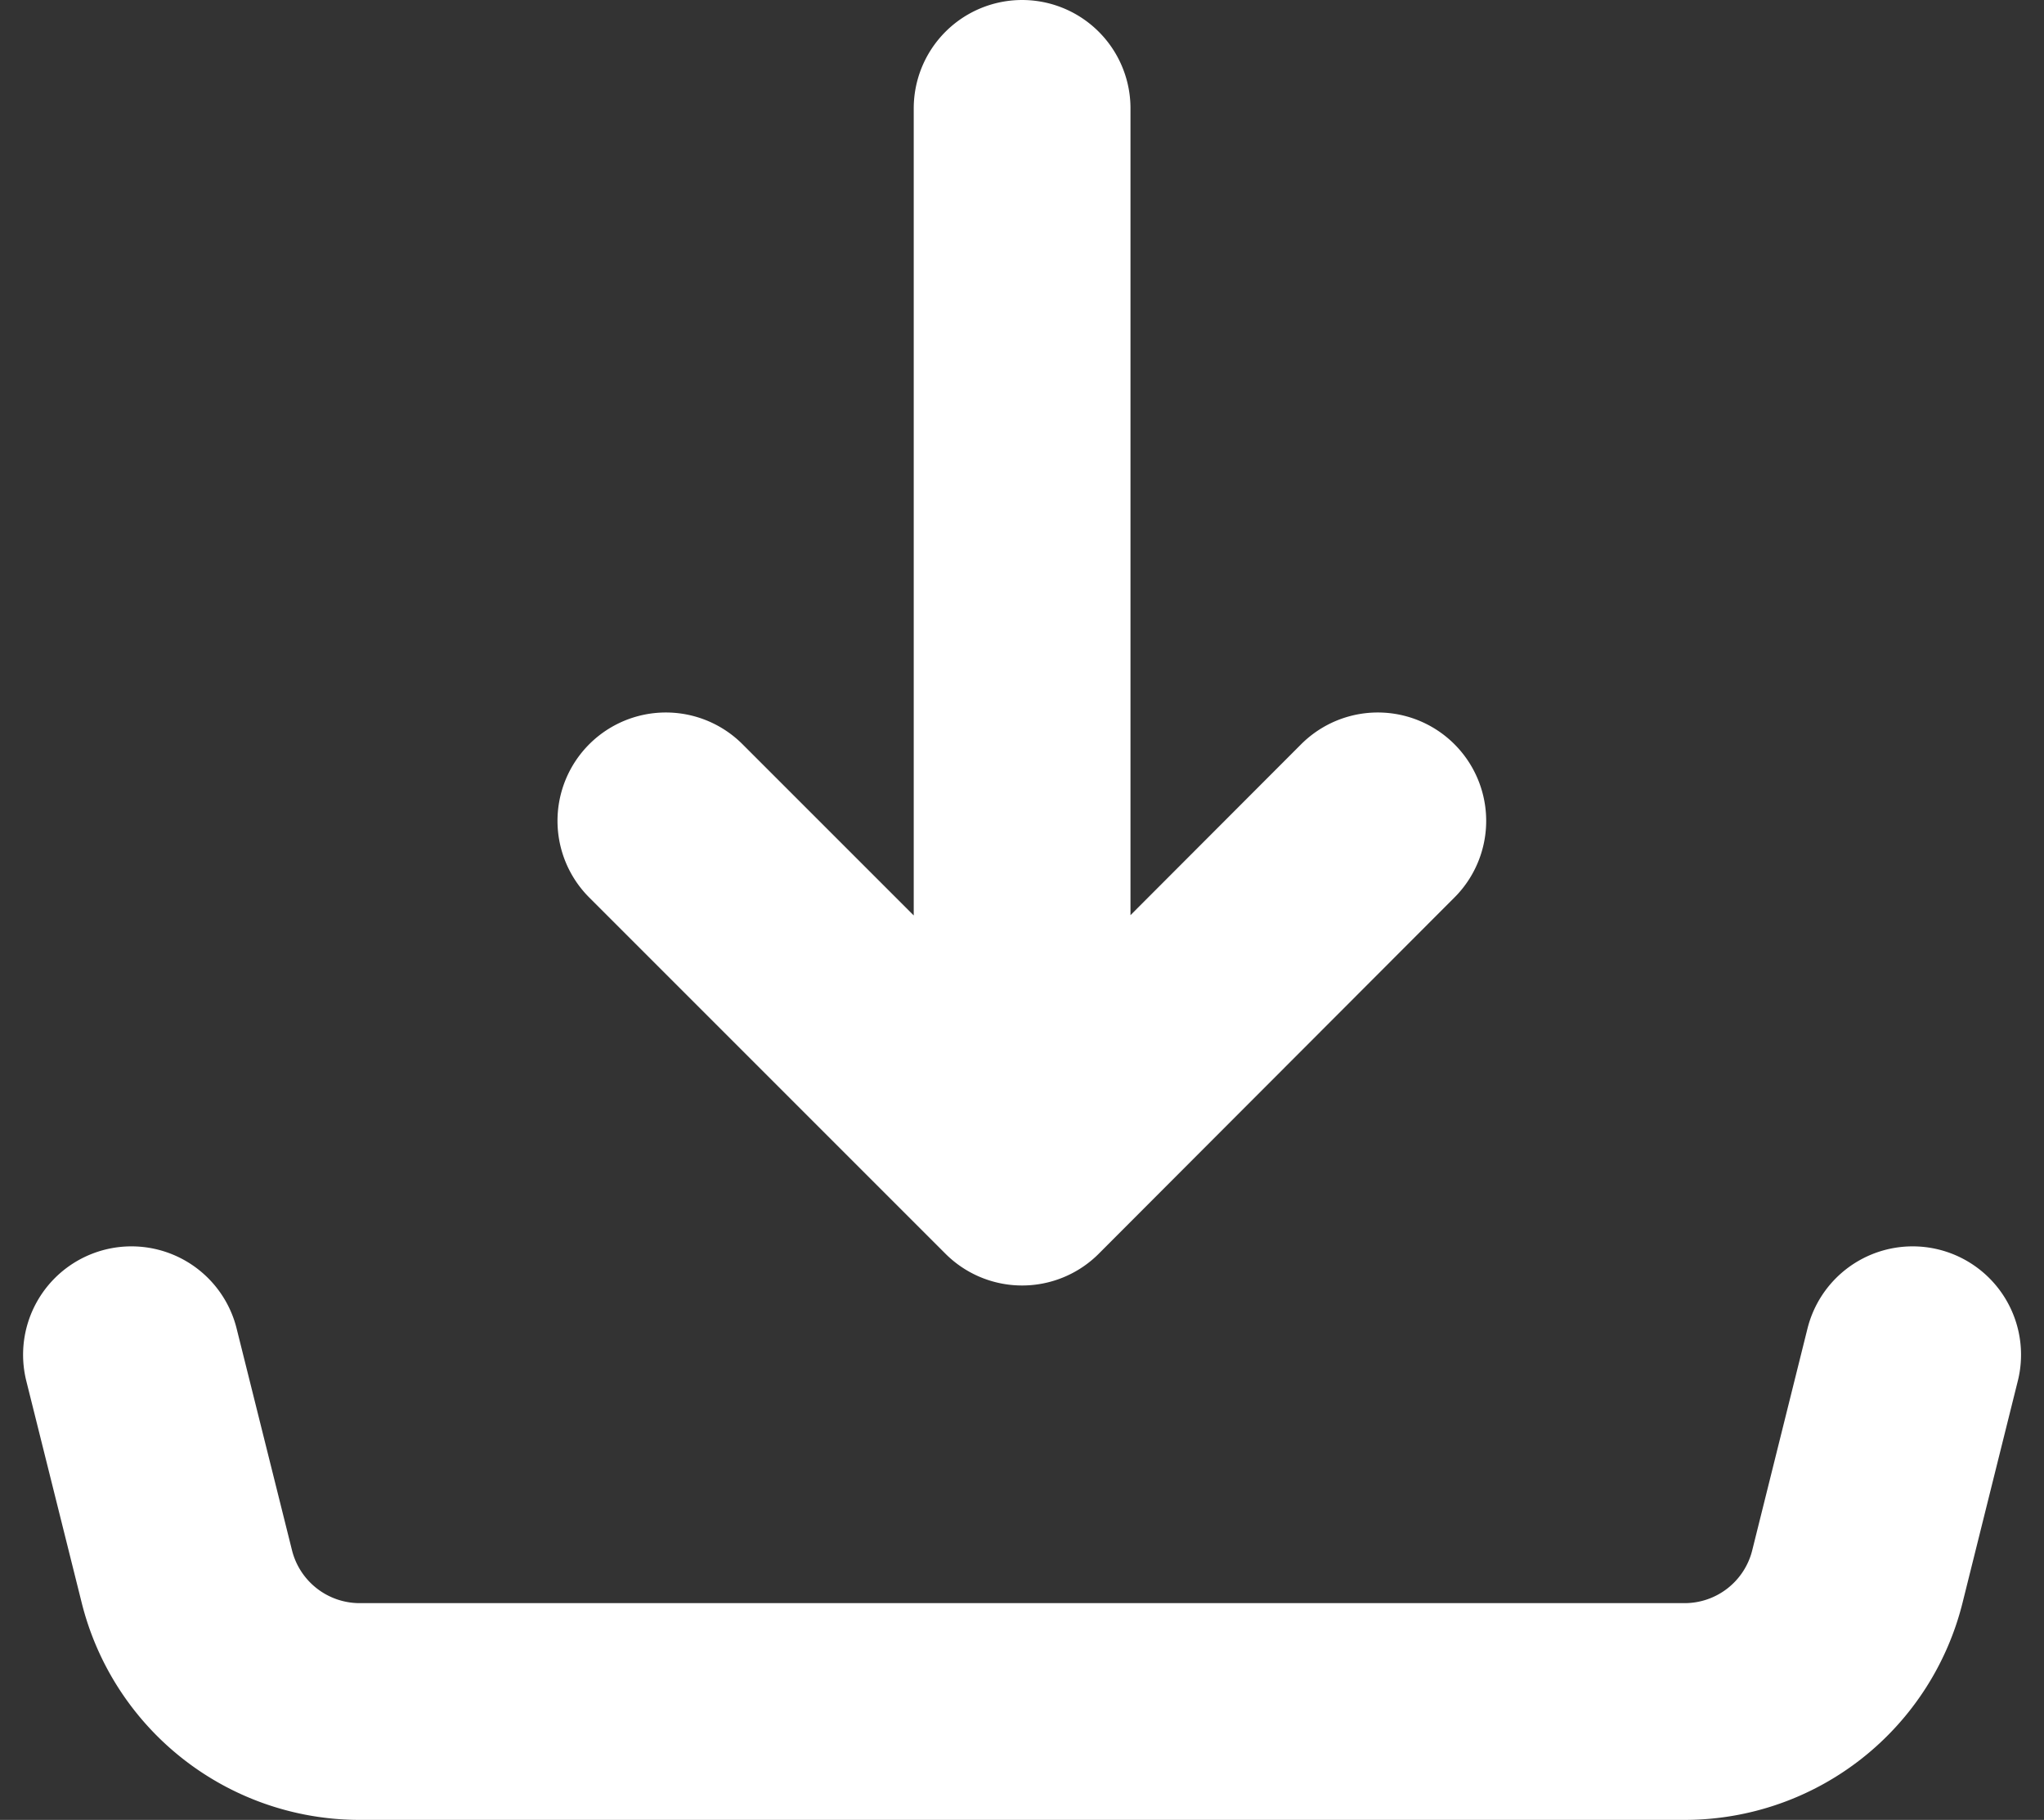
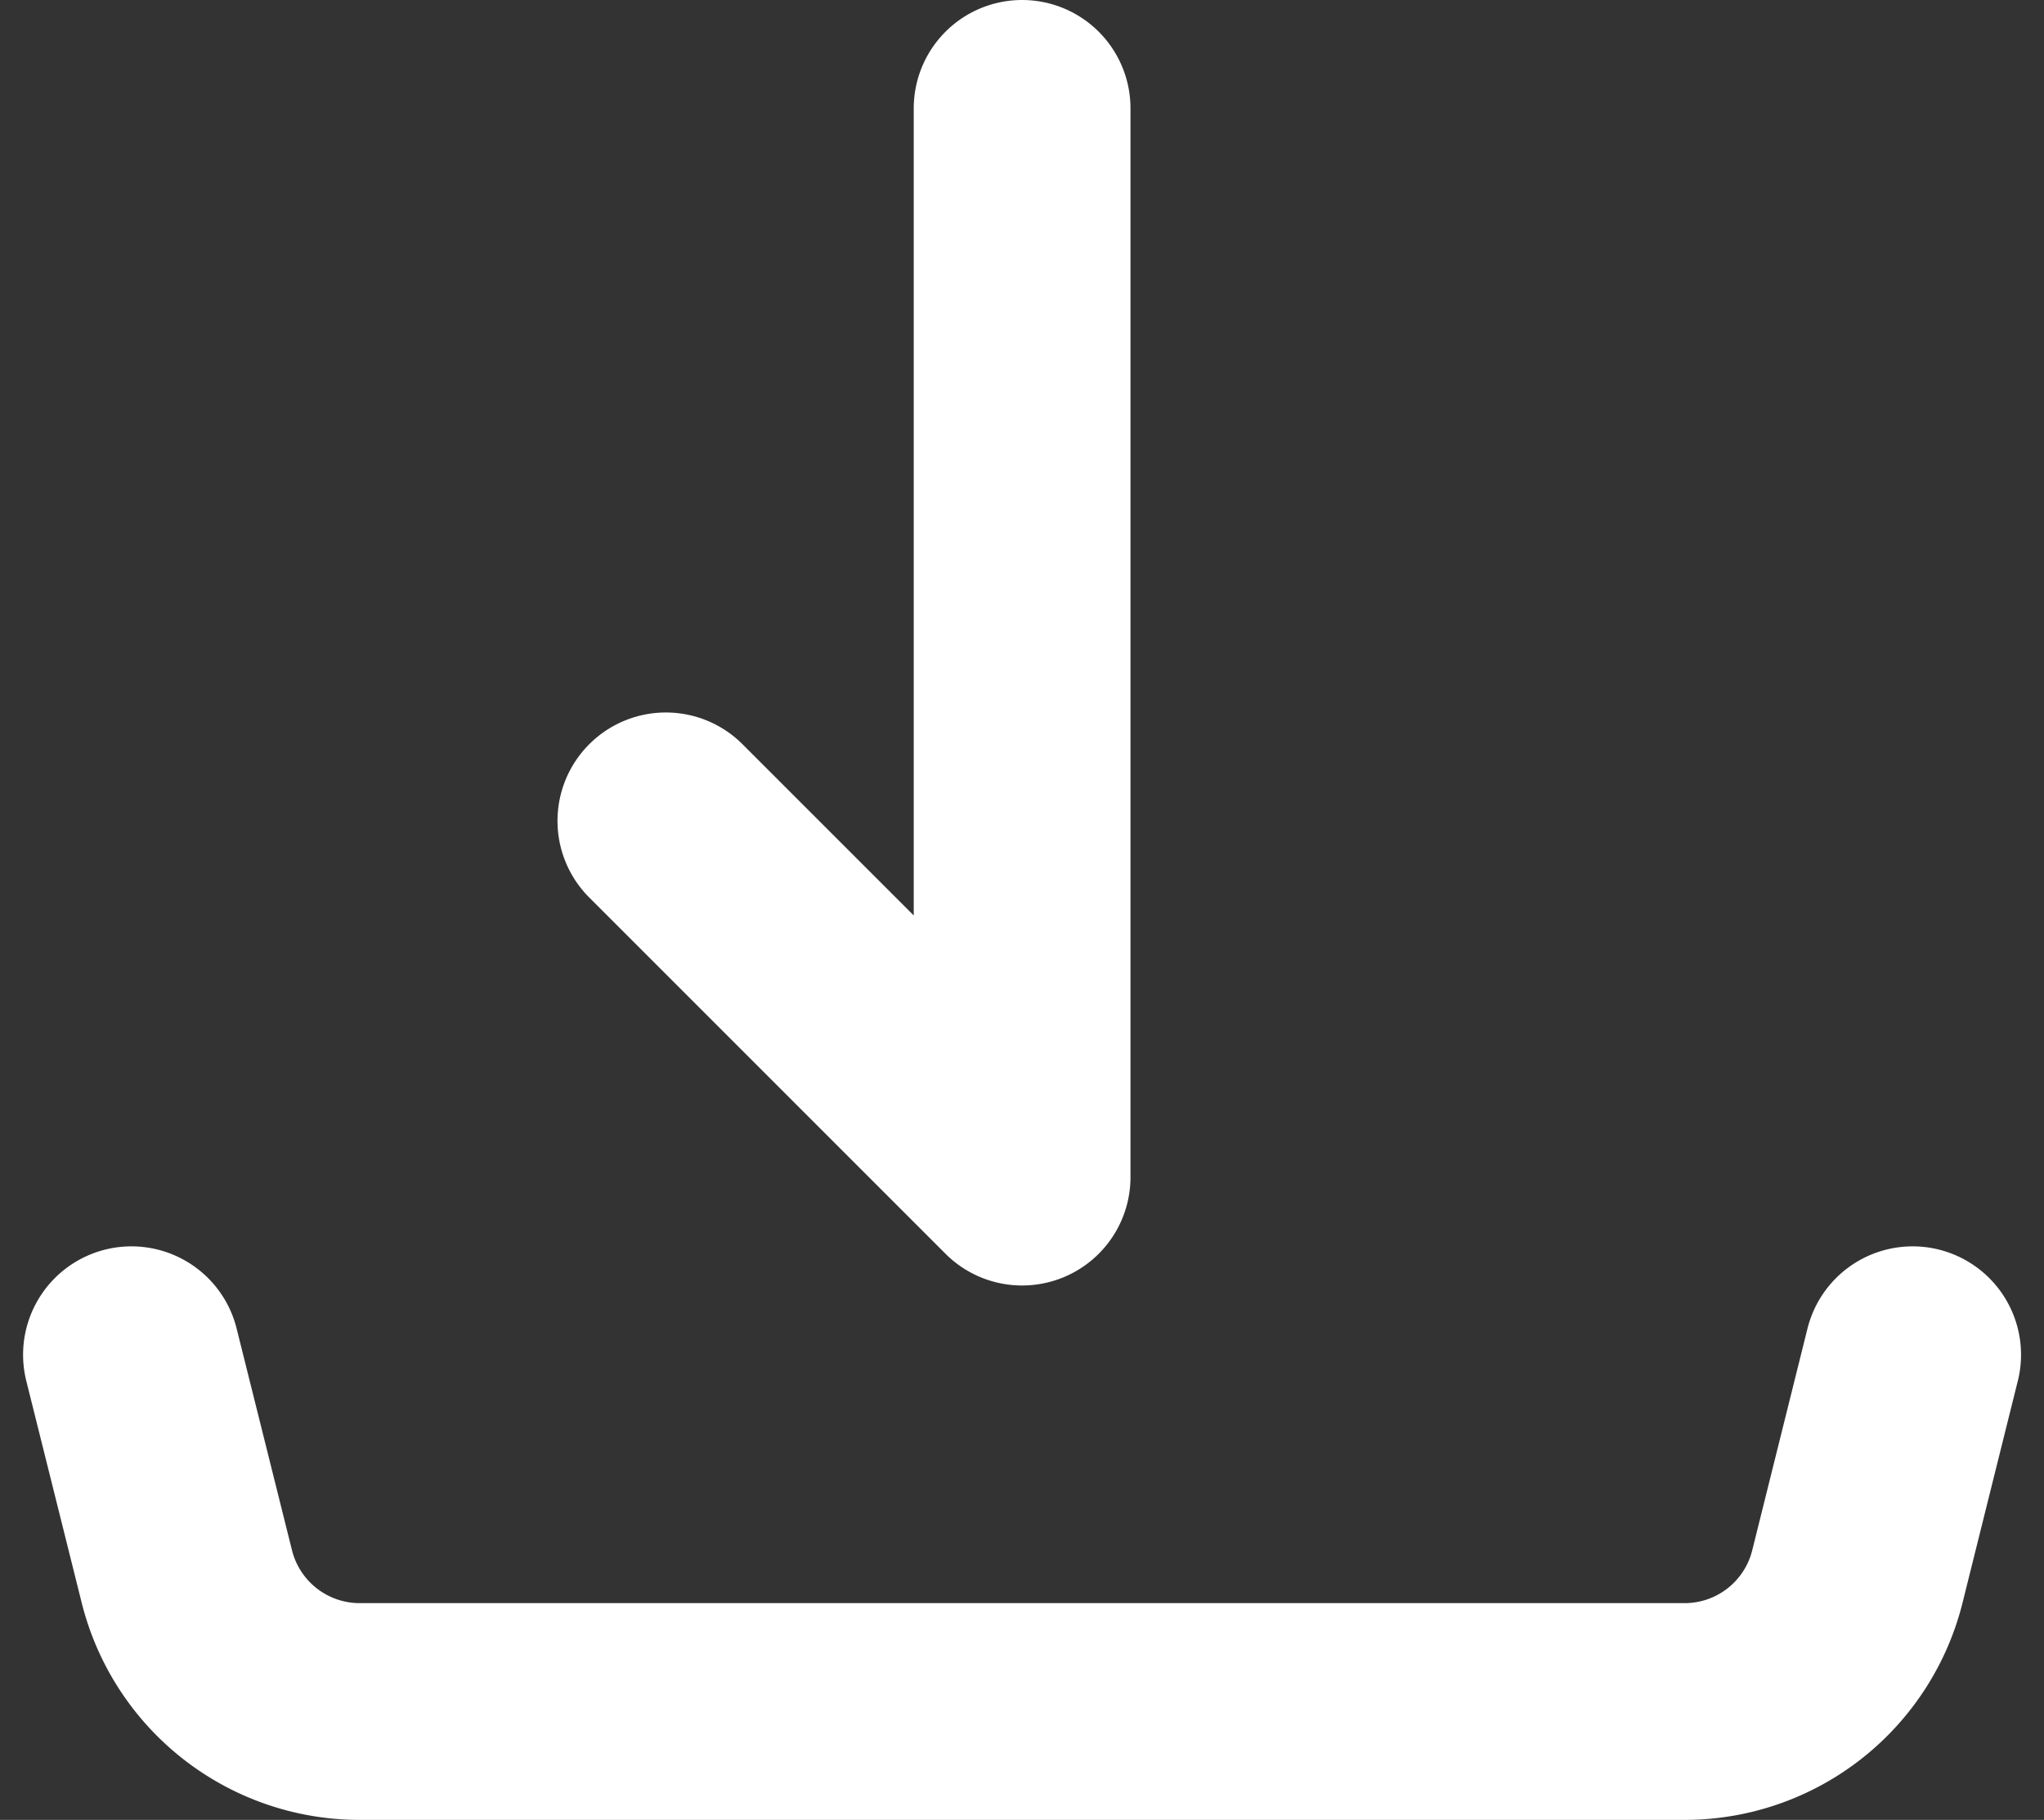
<svg xmlns="http://www.w3.org/2000/svg" width="18.86" height="16.792" viewBox="0 0 18.86 16.792">
  <rect x="0" y="0" width="18.86" height="16.792" fill="#333333" stroke="none" />
-   <path id="Icon_akar-download" data-name="Icon akar-download" d="M11.218,14.361V4.5m0,9.861L7.931,11.074m3.287,3.287L14.5,11.074M3,16l.51,2.042A1.644,1.644,0,0,0,5.1,19.292H17.331a1.643,1.643,0,0,0,1.594-1.245L19.435,16" transform="translate(-1.787 -3.5)" fill="none" stroke="#fff" stroke-linecap="round" stroke-linejoin="round" stroke-width="2" />
+   <path id="Icon_akar-download" data-name="Icon akar-download" d="M11.218,14.361V4.5m0,9.861L7.931,11.074m3.287,3.287M3,16l.51,2.042A1.644,1.644,0,0,0,5.1,19.292H17.331a1.643,1.643,0,0,0,1.594-1.245L19.435,16" transform="translate(-1.787 -3.5)" fill="none" stroke="#fff" stroke-linecap="round" stroke-linejoin="round" stroke-width="2" />
</svg>